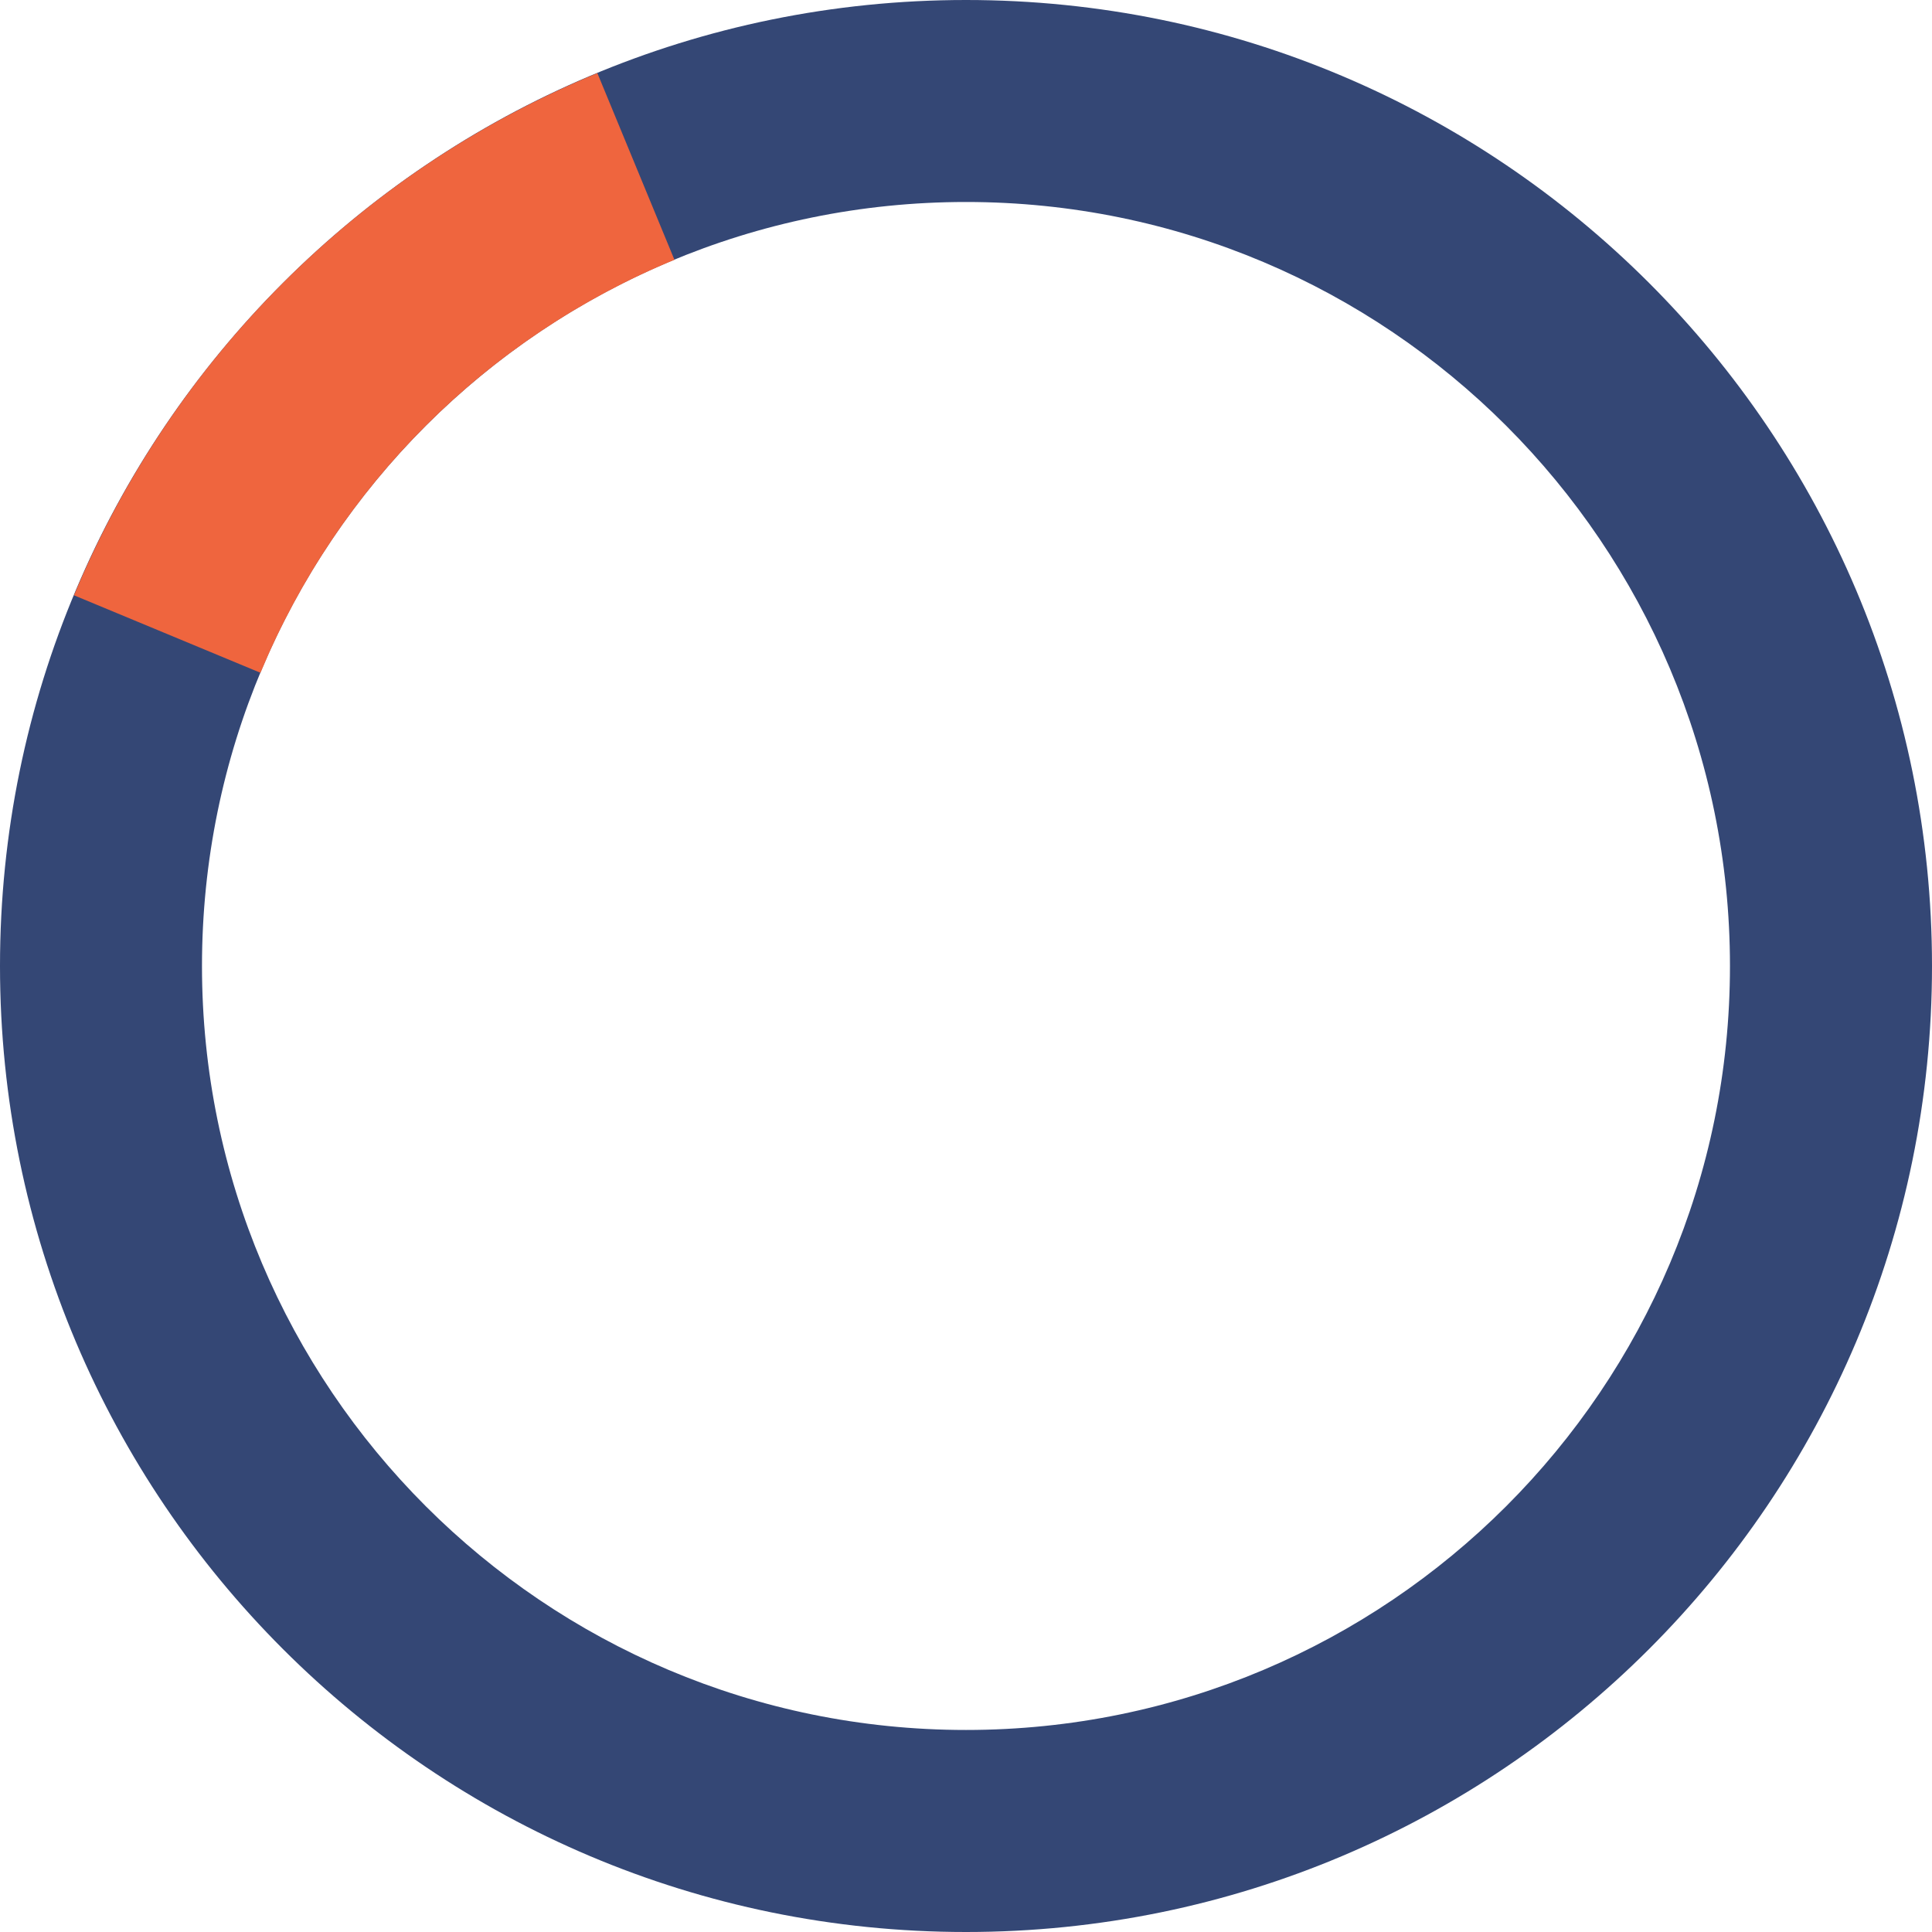
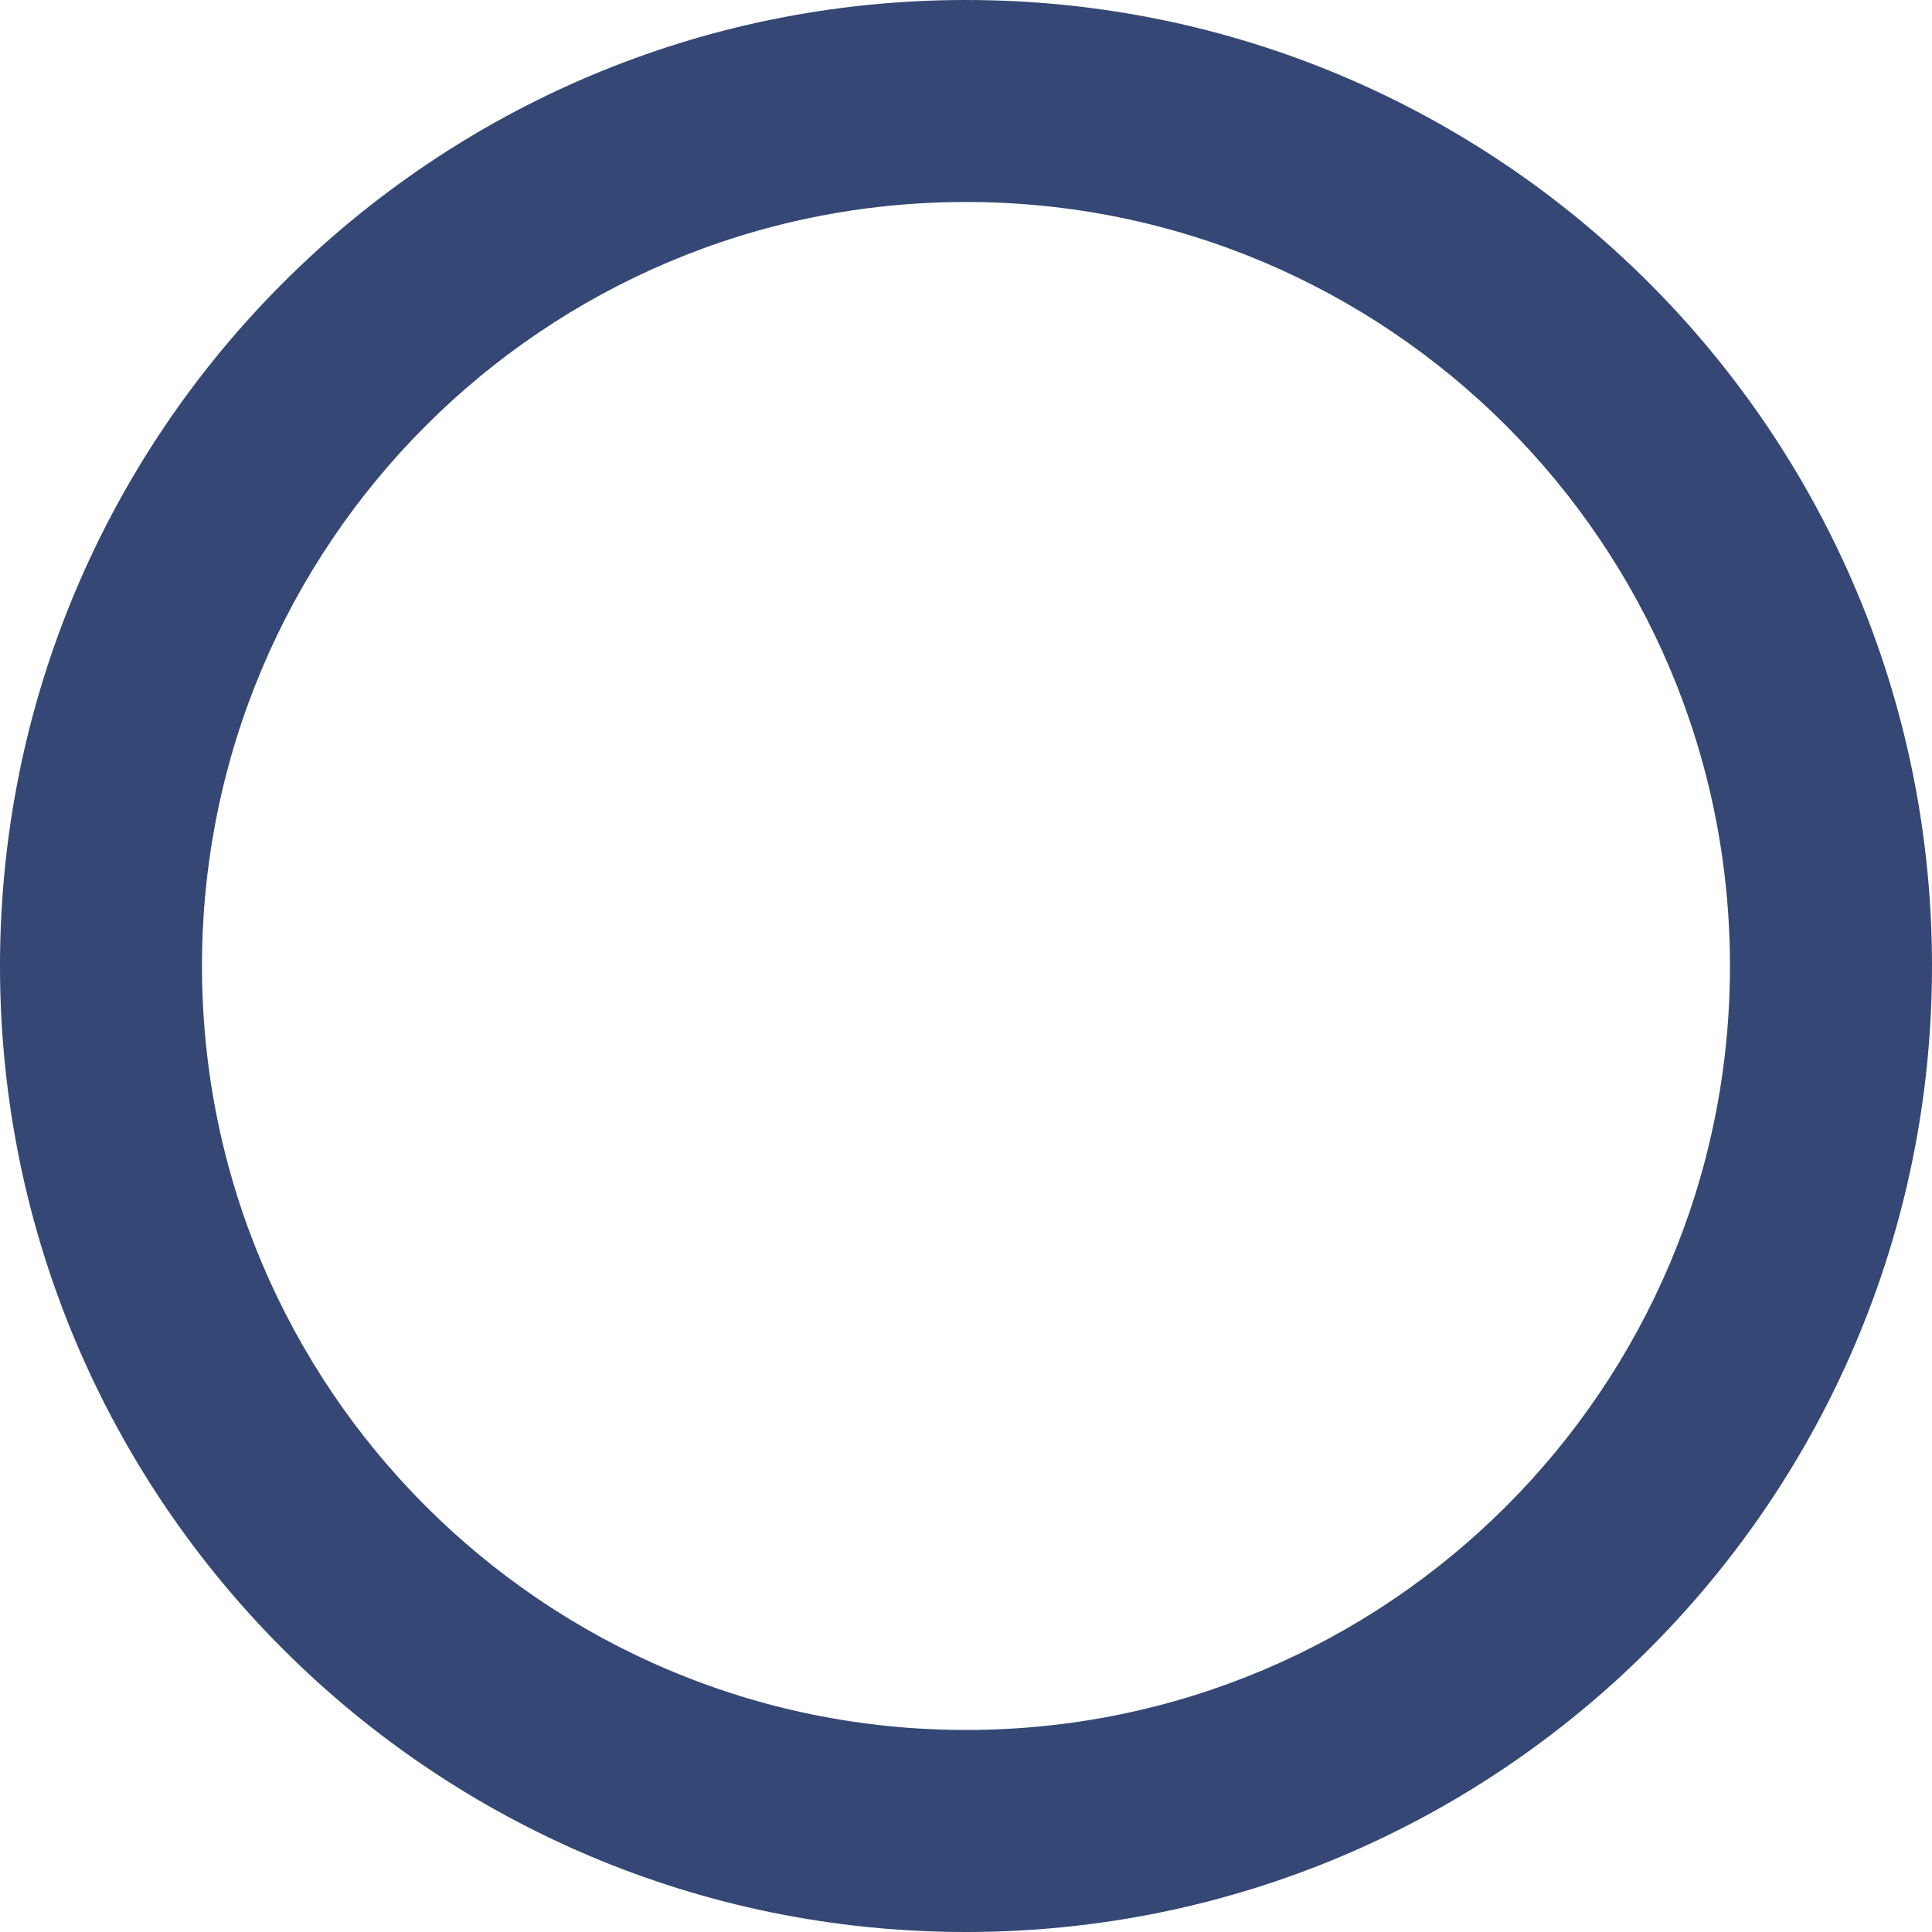
<svg xmlns="http://www.w3.org/2000/svg" width="42" height="42" viewBox="0 0 42 42" fill="none">
  <path d="M42 21C42 32.598 32.598 42 21 42C9.402 42 0 32.598 0 21C0 9.402 9.402 0 21 0C32.598 0 42 9.402 42 21ZM4.391 21C4.391 30.173 11.827 37.608 21 37.608C30.173 37.608 37.608 30.173 37.608 21C37.608 11.827 30.173 4.391 21 4.391C11.827 4.391 4.391 11.827 4.391 21Z" fill="#344775" />
-   <path d="M12.986 1.589C10.437 2.642 8.12 4.186 6.168 6.134C4.216 8.081 2.666 10.395 1.608 12.941L5.663 14.626C6.5 12.612 7.726 10.783 9.27 9.242C10.814 7.702 12.646 6.481 14.662 5.648L12.986 1.589Z" fill="#EF653E" />
</svg>